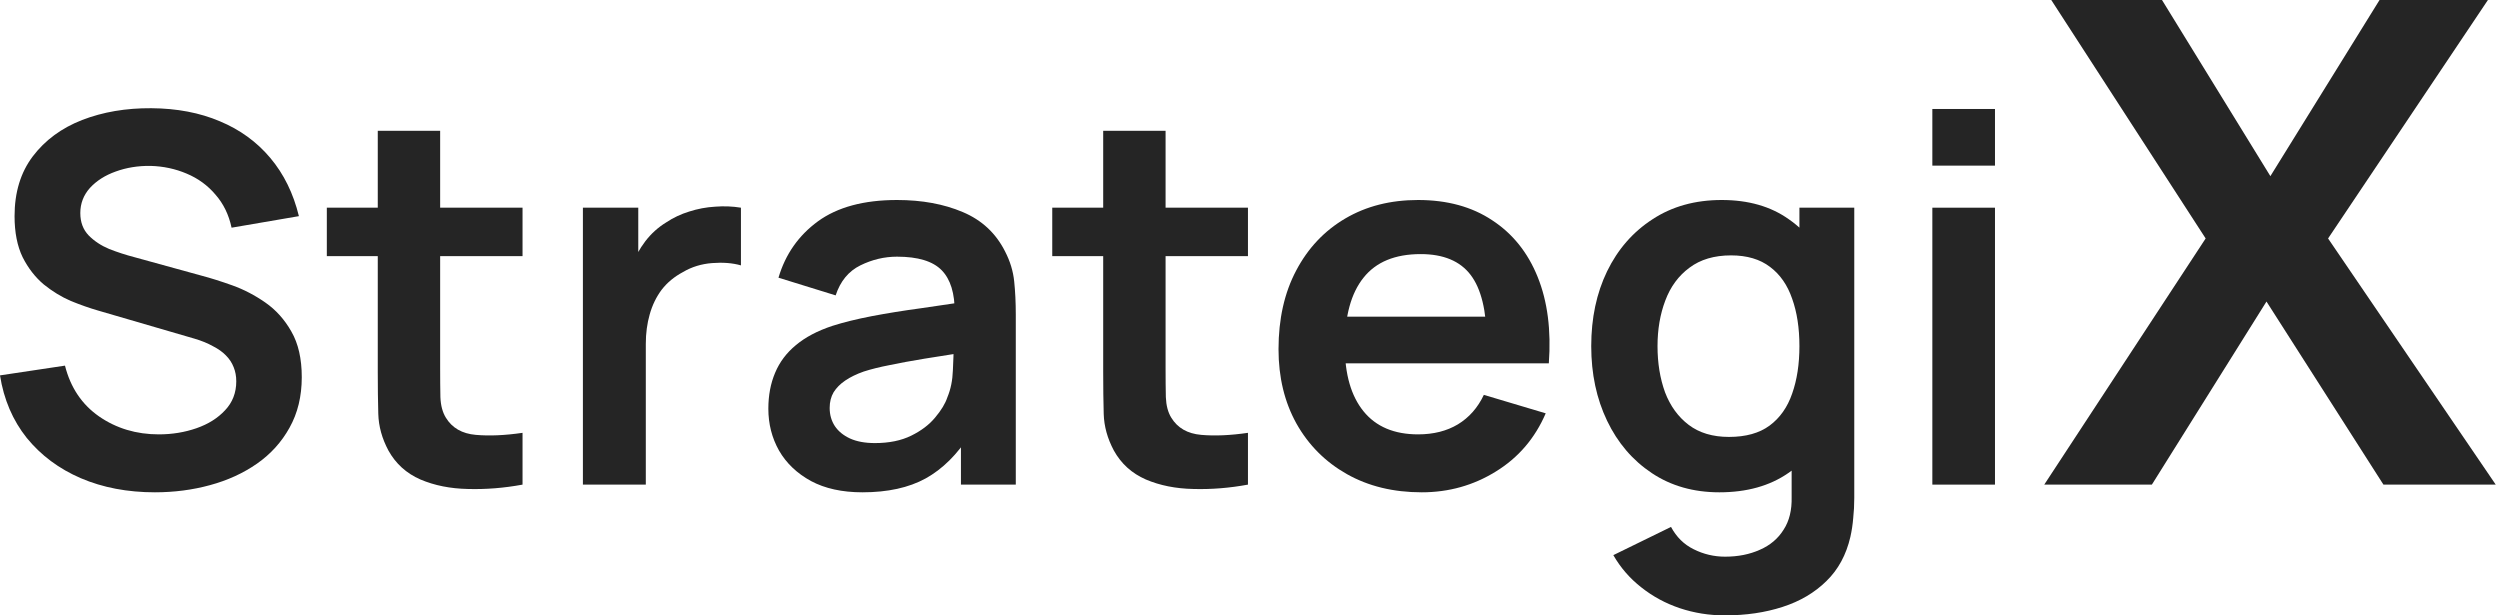
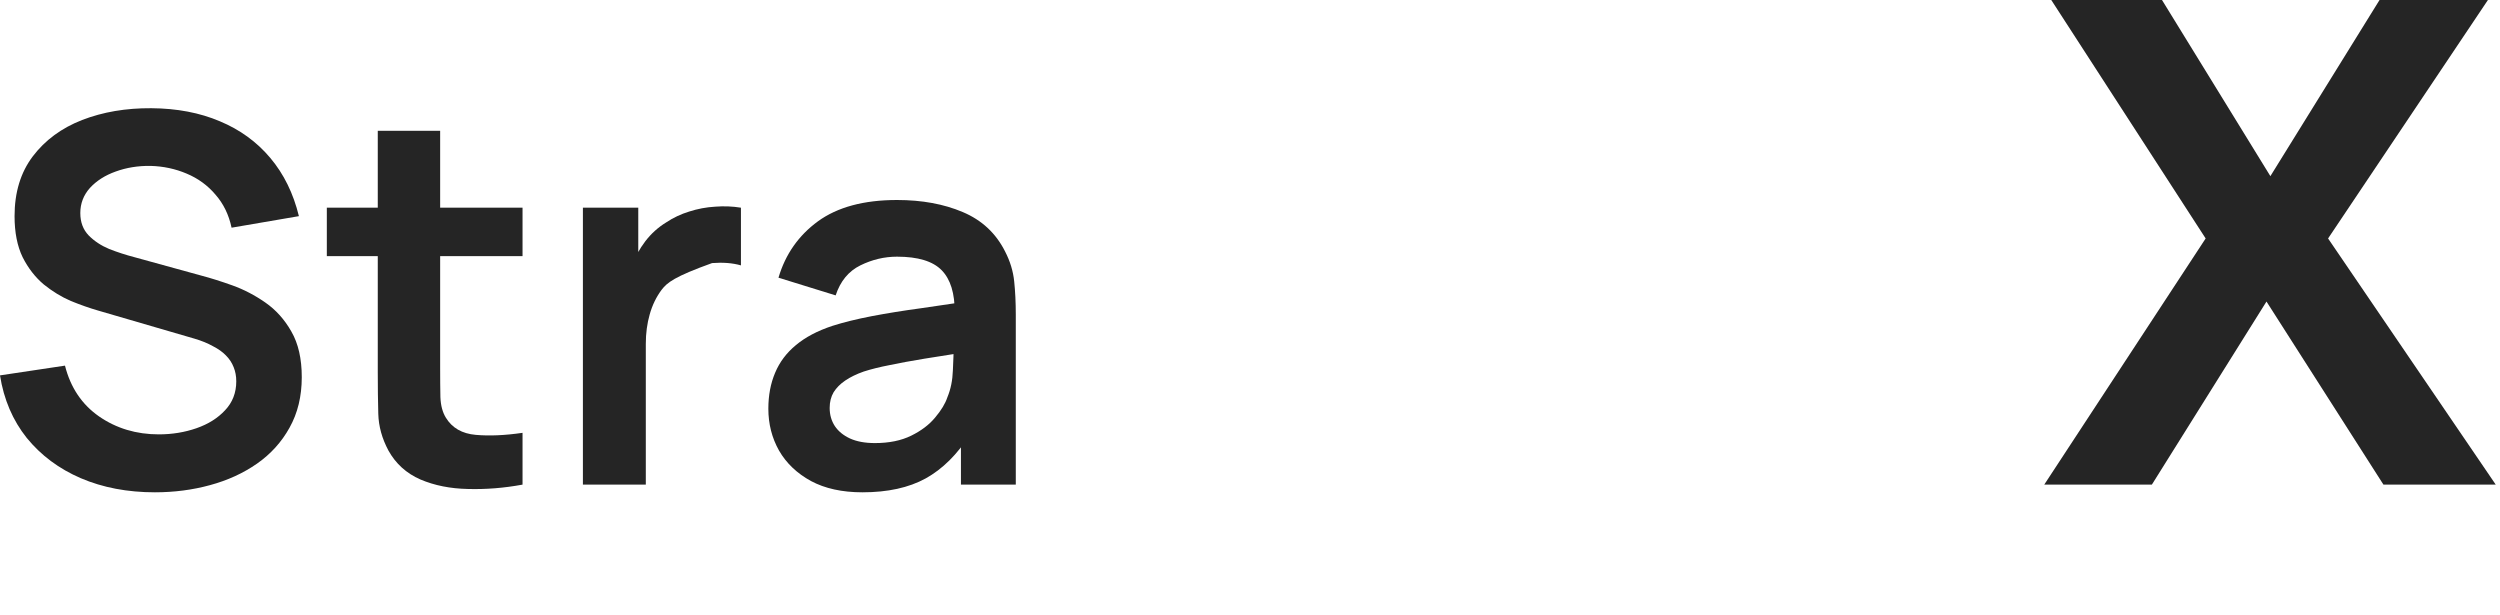
<svg xmlns="http://www.w3.org/2000/svg" width="130" height="32" viewBox="0 0 130 32" fill="none">
  <path d="M8.055 25.6C6.632 25.6 5.348 25.356 4.203 24.867C3.068 24.378 2.131 23.68 1.392 22.773C0.662 21.858 0.198 20.773 0 19.52L3.379 19.013C3.667 20.151 4.257 21.031 5.149 21.653C6.05 22.276 7.087 22.587 8.258 22.587C8.952 22.587 9.605 22.48 10.218 22.267C10.831 22.053 11.326 21.742 11.704 21.333C12.092 20.924 12.286 20.422 12.286 19.827C12.286 19.56 12.241 19.316 12.15 19.093C12.06 18.862 11.925 18.658 11.745 18.48C11.574 18.302 11.349 18.142 11.069 18C10.799 17.849 10.484 17.72 10.123 17.613L5.095 16.147C4.663 16.022 4.194 15.858 3.69 15.653C3.194 15.44 2.721 15.151 2.271 14.787C1.829 14.413 1.464 13.942 1.176 13.373C0.897 12.796 0.757 12.084 0.757 11.24C0.757 10.004 1.072 8.969 1.703 8.133C2.343 7.289 3.199 6.658 4.271 6.24C5.352 5.822 6.551 5.618 7.866 5.627C9.2 5.636 10.389 5.862 11.434 6.307C12.479 6.742 13.353 7.378 14.056 8.213C14.759 9.049 15.255 10.058 15.543 11.24L12.042 11.84C11.898 11.164 11.619 10.591 11.204 10.12C10.799 9.64 10.299 9.276 9.704 9.027C9.118 8.778 8.492 8.644 7.825 8.627C7.177 8.618 6.573 8.716 6.014 8.92C5.465 9.116 5.019 9.4 4.676 9.773C4.343 10.147 4.176 10.582 4.176 11.08C4.176 11.551 4.32 11.938 4.609 12.24C4.897 12.533 5.253 12.769 5.677 12.947C6.109 13.116 6.546 13.258 6.988 13.373L10.475 14.333C10.952 14.458 11.488 14.627 12.083 14.84C12.678 15.053 13.25 15.351 13.799 15.733C14.349 16.116 14.8 16.618 15.151 17.24C15.511 17.862 15.692 18.653 15.692 19.613C15.692 20.609 15.48 21.484 15.056 22.24C14.642 22.987 14.079 23.609 13.367 24.107C12.655 24.604 11.84 24.978 10.921 25.227C10.011 25.476 9.055 25.6 8.055 25.6Z" fill="#252525" />
  <path d="M27.172 25.2C26.208 25.378 25.262 25.453 24.334 25.427C23.415 25.409 22.591 25.244 21.861 24.933C21.131 24.613 20.577 24.111 20.198 23.427C19.865 22.804 19.689 22.169 19.671 21.52C19.653 20.871 19.644 20.138 19.644 19.32V6.8H22.888V19.133C22.888 19.711 22.892 20.218 22.901 20.653C22.919 21.089 23.014 21.444 23.185 21.72C23.51 22.253 24.028 22.551 24.74 22.613C25.451 22.676 26.262 22.64 27.172 22.507V25.2ZM16.995 13.32V10.8H27.172V13.32H16.995Z" fill="#252525" />
-   <path d="M30.311 25.2V10.8H33.19V14.307L32.839 13.853C33.019 13.373 33.258 12.938 33.555 12.547C33.861 12.147 34.226 11.818 34.65 11.56C35.01 11.32 35.407 11.133 35.839 11C36.281 10.858 36.731 10.773 37.191 10.747C37.65 10.711 38.096 10.729 38.529 10.8V13.8C38.096 13.676 37.596 13.636 37.028 13.68C36.47 13.724 35.965 13.88 35.515 14.147C35.064 14.387 34.695 14.693 34.406 15.067C34.127 15.44 33.92 15.867 33.785 16.347C33.65 16.818 33.582 17.329 33.582 17.88V25.2H30.311Z" fill="#252525" />
+   <path d="M30.311 25.2V10.8H33.19V14.307L32.839 13.853C33.019 13.373 33.258 12.938 33.555 12.547C33.861 12.147 34.226 11.818 34.65 11.56C35.01 11.32 35.407 11.133 35.839 11C36.281 10.858 36.731 10.773 37.191 10.747C37.65 10.711 38.096 10.729 38.529 10.8V13.8C38.096 13.676 37.596 13.636 37.028 13.68C35.064 14.387 34.695 14.693 34.406 15.067C34.127 15.44 33.92 15.867 33.785 16.347C33.65 16.818 33.582 17.329 33.582 17.88V25.2H30.311Z" fill="#252525" />
  <path d="M44.846 25.6C43.792 25.6 42.9 25.404 42.17 25.013C41.44 24.613 40.886 24.084 40.508 23.427C40.138 22.769 39.954 22.044 39.954 21.253C39.954 20.56 40.071 19.938 40.305 19.387C40.539 18.827 40.9 18.347 41.386 17.947C41.873 17.538 42.504 17.204 43.279 16.947C43.864 16.76 44.549 16.591 45.333 16.44C46.126 16.289 46.982 16.151 47.901 16.027C48.829 15.893 49.797 15.751 50.807 15.6L49.644 16.253C49.653 15.258 49.428 14.524 48.968 14.053C48.509 13.582 47.734 13.347 46.644 13.347C45.986 13.347 45.351 13.498 44.738 13.8C44.125 14.102 43.697 14.622 43.454 15.36L40.481 14.44C40.841 13.222 41.526 12.244 42.535 11.507C43.553 10.769 44.923 10.4 46.644 10.4C47.941 10.4 49.081 10.609 50.063 11.027C51.054 11.444 51.789 12.129 52.266 13.08C52.528 13.587 52.685 14.107 52.739 14.64C52.793 15.164 52.821 15.738 52.821 16.36V25.2H49.969V22.08L50.442 22.587C49.784 23.627 49.014 24.391 48.131 24.88C47.257 25.36 46.162 25.6 44.846 25.6ZM45.495 23.04C46.234 23.04 46.865 22.911 47.387 22.653C47.91 22.396 48.324 22.08 48.631 21.707C48.946 21.333 49.158 20.982 49.266 20.653C49.437 20.244 49.532 19.778 49.55 19.253C49.577 18.72 49.59 18.289 49.59 17.96L50.59 18.253C49.608 18.404 48.766 18.538 48.063 18.653C47.36 18.769 46.757 18.88 46.252 18.987C45.747 19.084 45.301 19.196 44.914 19.32C44.535 19.453 44.216 19.609 43.954 19.787C43.693 19.964 43.49 20.169 43.346 20.4C43.211 20.631 43.143 20.902 43.143 21.213C43.143 21.569 43.233 21.884 43.414 22.16C43.594 22.427 43.855 22.64 44.197 22.8C44.549 22.96 44.981 23.04 45.495 23.04Z" fill="#252525" />
-   <path d="M64.894 25.2C63.93 25.378 62.984 25.453 62.056 25.427C61.137 25.409 60.313 25.244 59.583 24.933C58.853 24.613 58.299 24.111 57.92 23.427C57.587 22.804 57.411 22.169 57.393 21.52C57.375 20.871 57.366 20.138 57.366 19.32V6.8H60.61V19.133C60.61 19.711 60.615 20.218 60.624 20.653C60.642 21.089 60.736 21.444 60.907 21.72C61.232 22.253 61.75 22.551 62.462 22.613C63.173 22.676 63.984 22.64 64.894 22.507V25.2ZM54.717 13.32V10.8H64.894V13.32H54.717Z" fill="#252525" />
-   <path d="M73.93 25.6C72.453 25.6 71.155 25.284 70.038 24.653C68.921 24.022 68.046 23.147 67.416 22.027C66.794 20.907 66.483 19.618 66.483 18.16C66.483 16.587 66.79 15.222 67.402 14.067C68.015 12.902 68.866 12 69.957 11.36C71.047 10.72 72.308 10.4 73.741 10.4C75.255 10.4 76.539 10.751 77.593 11.453C78.656 12.147 79.445 13.129 79.958 14.4C80.472 15.671 80.665 17.169 80.539 18.893H77.309V17.72C77.3 16.156 77.021 15.013 76.471 14.293C75.922 13.573 75.057 13.213 73.876 13.213C72.543 13.213 71.552 13.622 70.903 14.44C70.254 15.249 69.93 16.436 69.93 18C69.93 19.458 70.254 20.587 70.903 21.387C71.552 22.187 72.498 22.587 73.741 22.587C74.543 22.587 75.232 22.413 75.809 22.067C76.395 21.711 76.845 21.2 77.16 20.533L80.377 21.493C79.819 22.791 78.954 23.8 77.782 24.52C76.62 25.24 75.336 25.6 73.93 25.6ZM68.903 18.893V16.467H78.945V18.893H68.903Z" fill="#252525" />
-   <path d="M89.691 32C88.88 32 88.101 31.876 87.353 31.627C86.614 31.378 85.947 31.018 85.353 30.547C84.758 30.084 84.271 29.524 83.893 28.867L86.893 27.4C87.173 27.924 87.565 28.311 88.069 28.56C88.583 28.818 89.128 28.947 89.705 28.947C90.38 28.947 90.984 28.827 91.516 28.587C92.047 28.356 92.457 28.009 92.746 27.547C93.043 27.093 93.183 26.524 93.165 25.84V21.747H93.57V10.8H96.422V25.893C96.422 26.258 96.404 26.604 96.368 26.933C96.341 27.271 96.291 27.6 96.219 27.92C96.003 28.853 95.588 29.618 94.976 30.213C94.363 30.818 93.602 31.267 92.692 31.56C91.79 31.853 90.79 32 89.691 32ZM89.407 25.6C88.065 25.6 86.893 25.267 85.893 24.6C84.893 23.933 84.118 23.027 83.569 21.88C83.019 20.733 82.744 19.44 82.744 18C82.744 16.542 83.019 15.244 83.569 14.107C84.127 12.96 84.916 12.058 85.934 11.4C86.952 10.733 88.15 10.4 89.529 10.4C90.916 10.4 92.079 10.733 93.016 11.4C93.962 12.058 94.678 12.96 95.165 14.107C95.651 15.253 95.895 16.551 95.895 18C95.895 19.431 95.651 20.724 95.165 21.88C94.678 23.027 93.953 23.933 92.989 24.6C92.025 25.267 90.831 25.6 89.407 25.6ZM89.907 22.72C90.781 22.72 91.484 22.524 92.016 22.133C92.556 21.733 92.948 21.178 93.192 20.467C93.444 19.756 93.57 18.933 93.57 18C93.57 17.058 93.444 16.236 93.192 15.533C92.948 14.822 92.565 14.271 92.043 13.88C91.52 13.48 90.844 13.28 90.016 13.28C89.141 13.28 88.421 13.493 87.853 13.92C87.285 14.338 86.866 14.907 86.596 15.627C86.326 16.338 86.191 17.129 86.191 18C86.191 18.88 86.321 19.68 86.582 20.4C86.853 21.111 87.263 21.676 87.812 22.093C88.362 22.511 89.06 22.72 89.907 22.72Z" fill="#252525" />
-   <path d="M100.482 8.613V5.667H103.739V8.613H100.482ZM100.482 25.2V10.8H103.739V25.2H100.482Z" fill="#252525" />
  <path d="M112.424 0L118.06 9.16L123.736 0H129.372L121.06 12.4L129.778 25.2H123.939L117.857 15.68L111.897 25.2H106.301L114.694 12.4L106.666 0H112.424Z" fill="#252525" />
</svg>